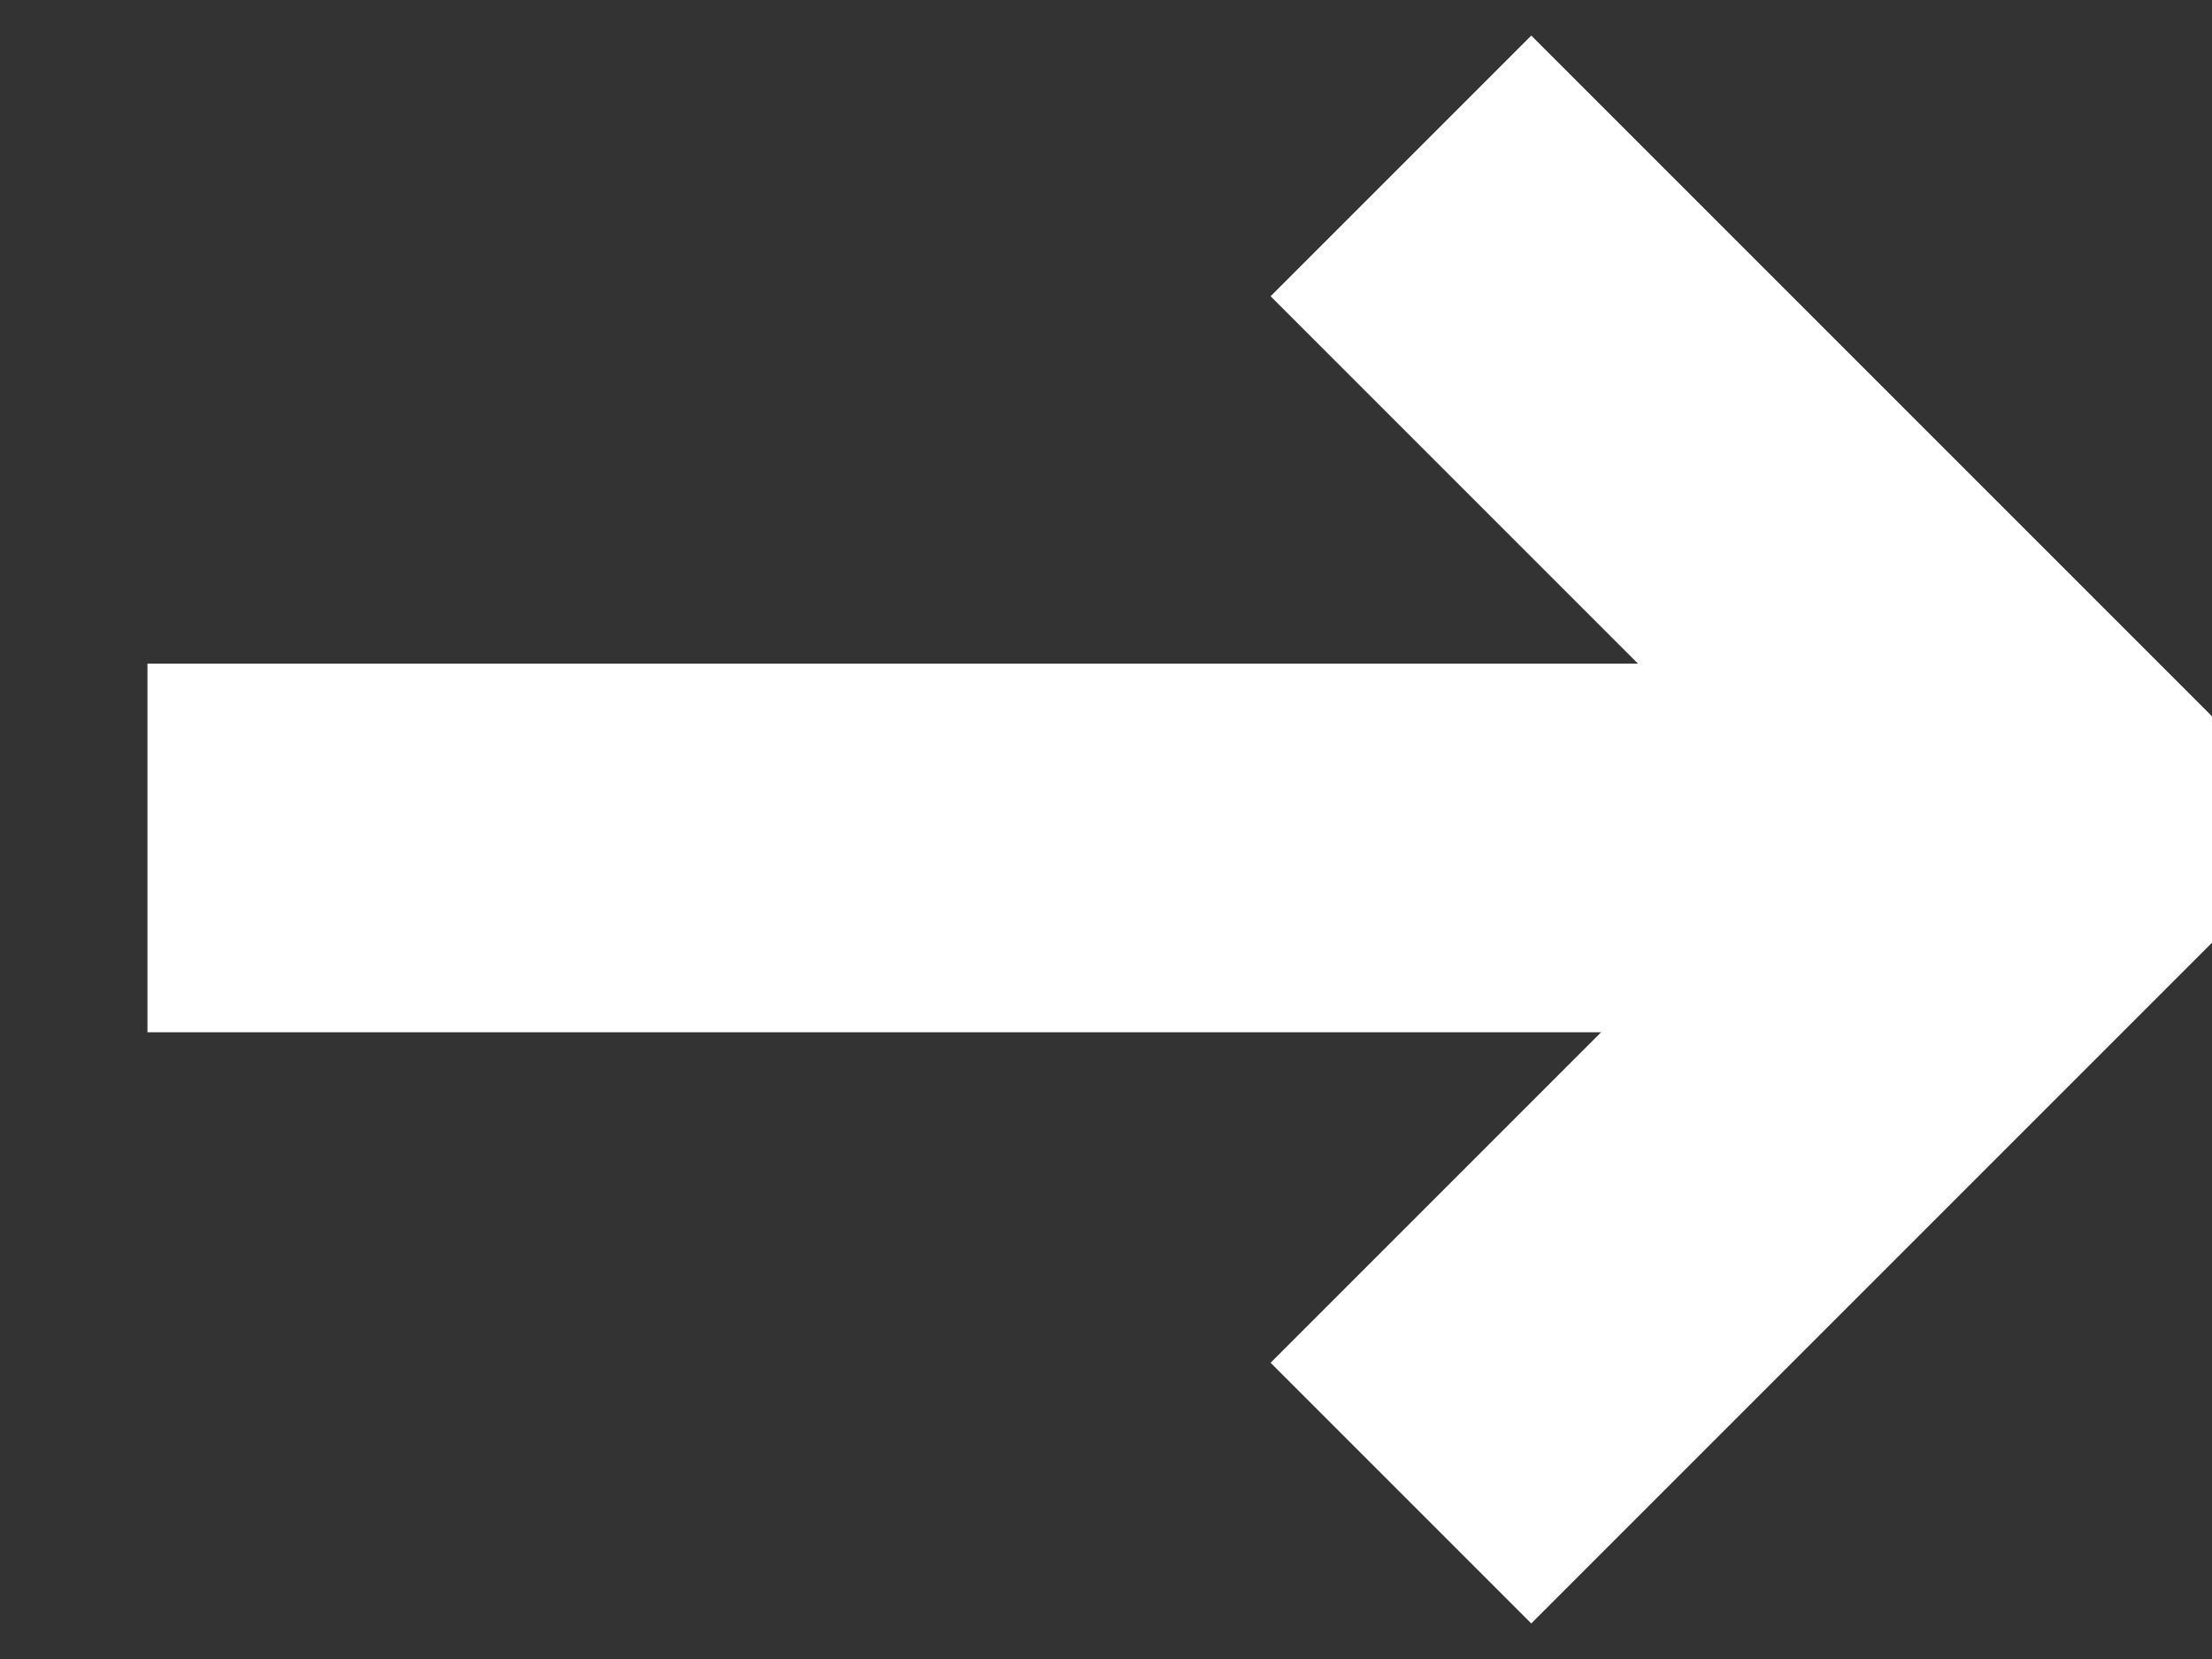
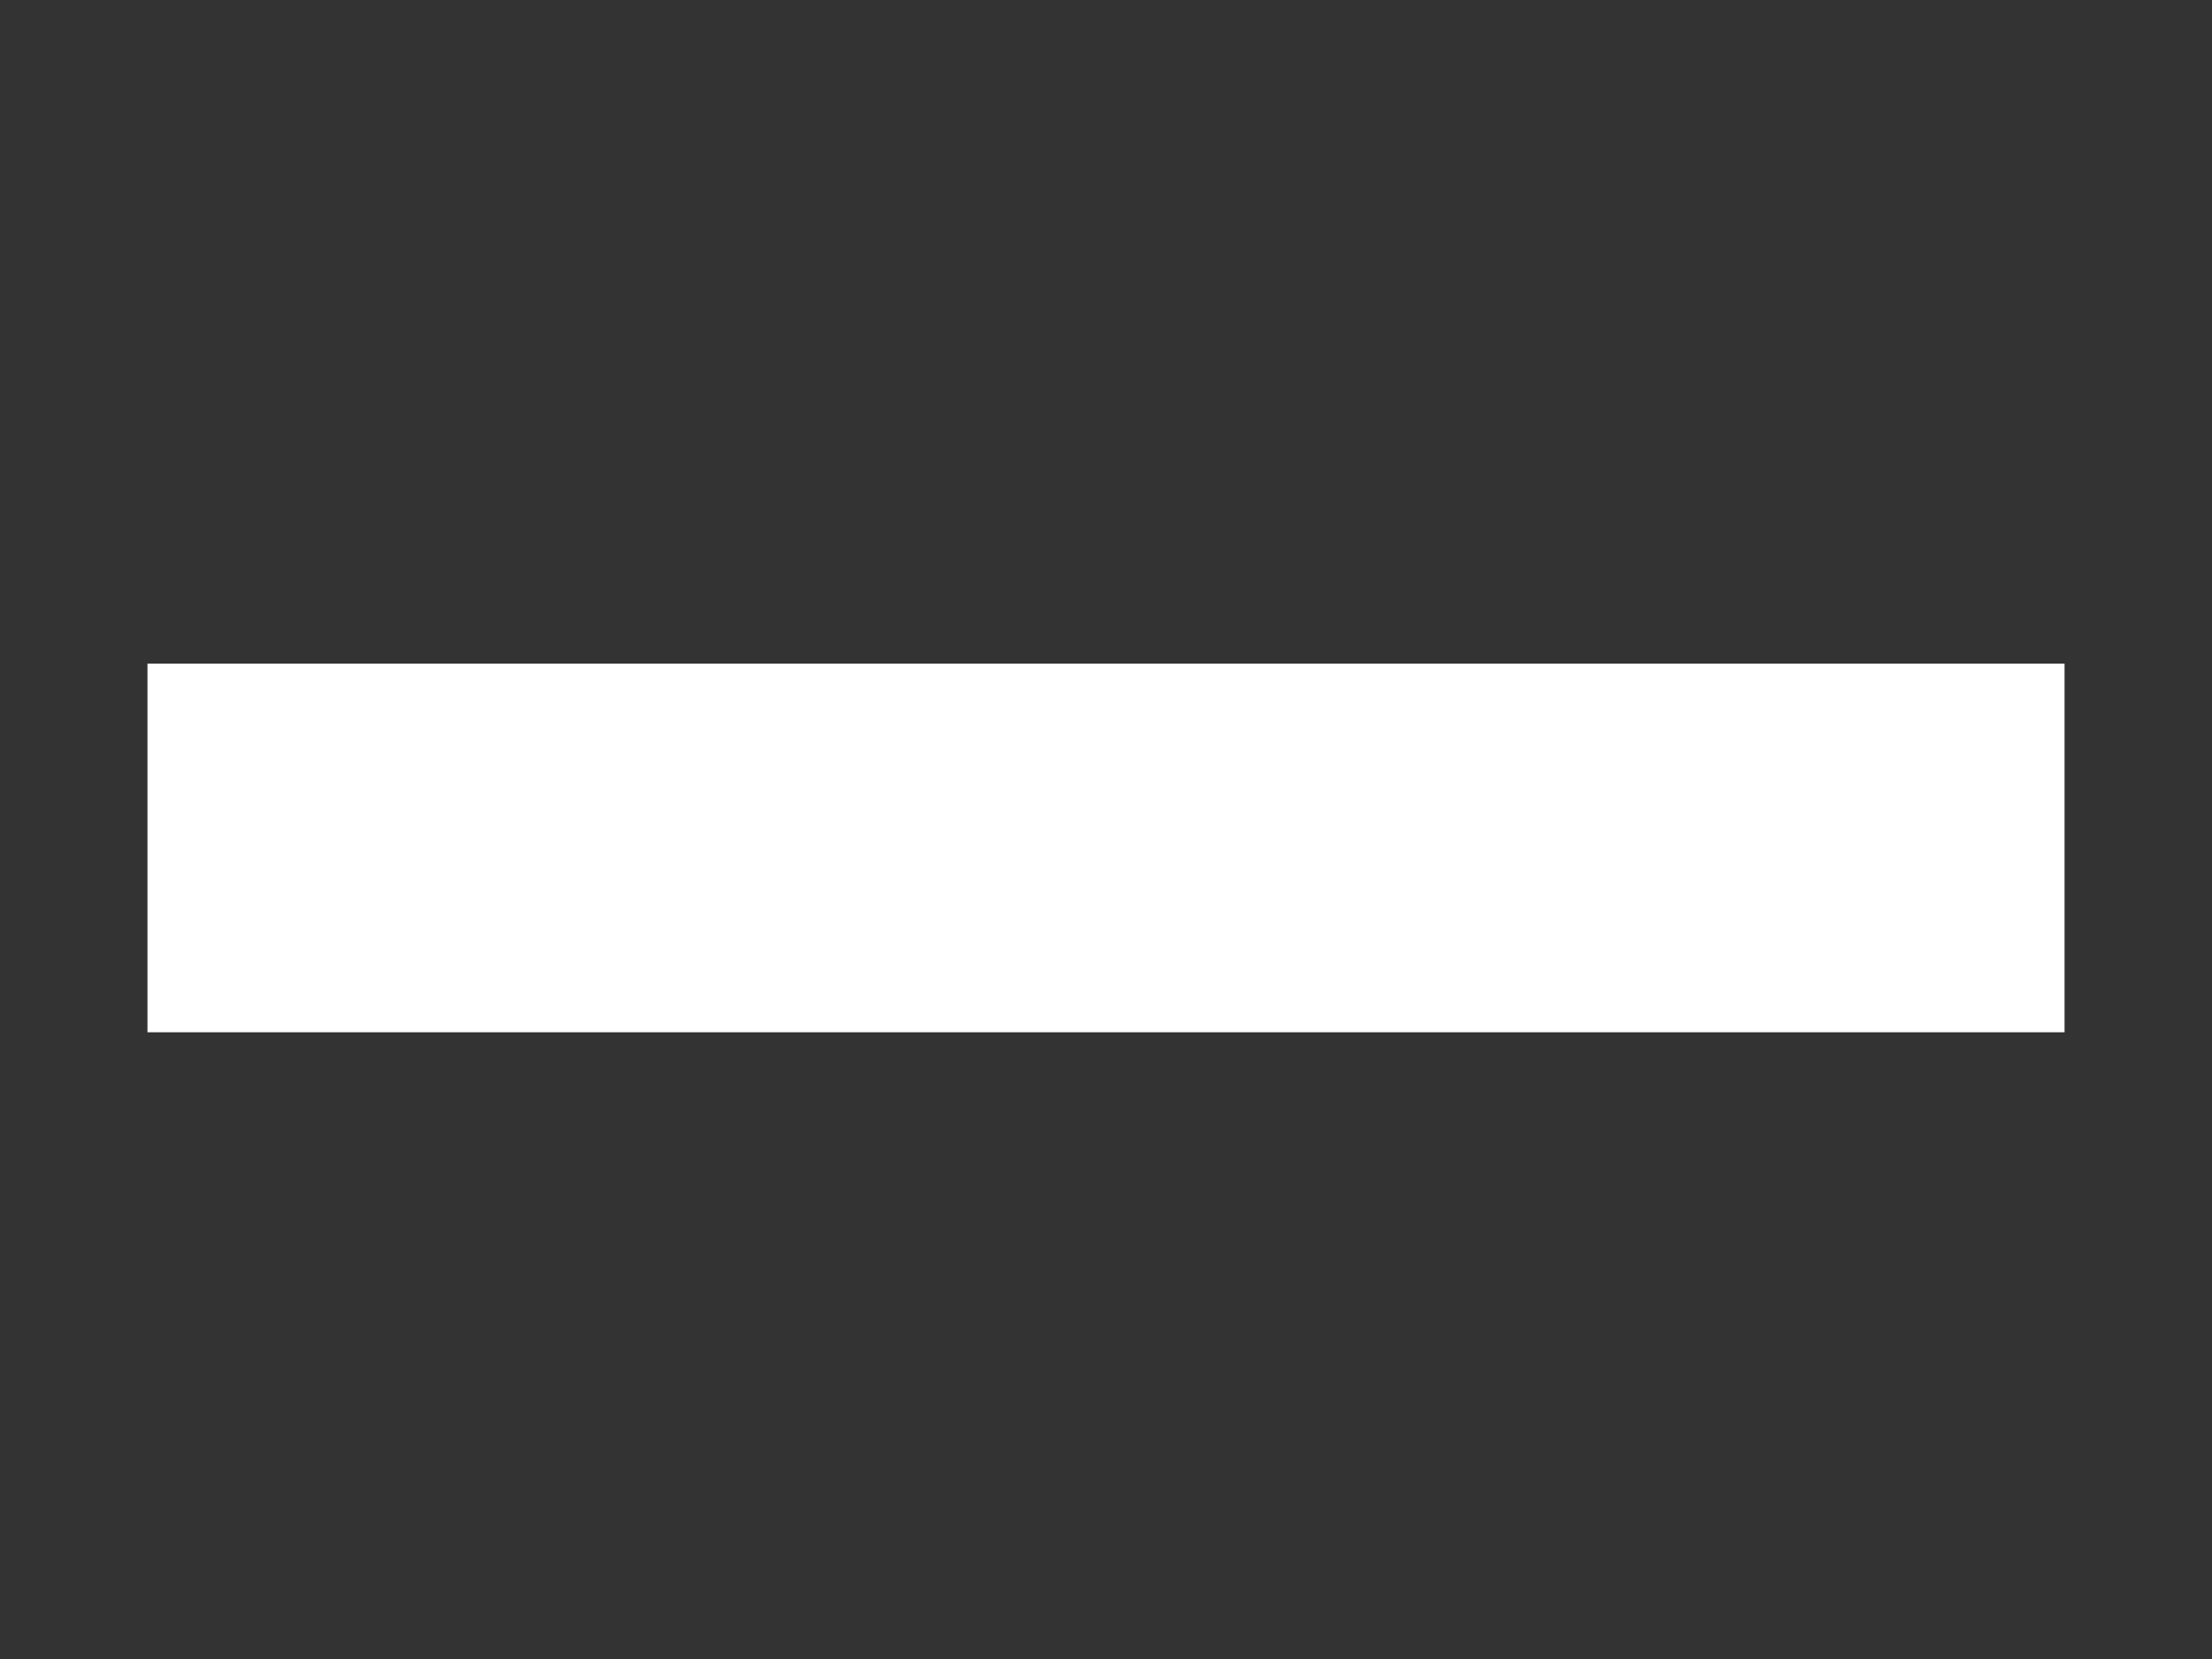
<svg xmlns="http://www.w3.org/2000/svg" id="Слой_1" x="0px" y="0px" viewBox="0 0 60 45" style="enable-background:new 0 0 60 45;" xml:space="preserve">
  <rect x="0" y="0" width="60" height="45" fill="#333333" stroke="none" />
  <style type="text/css"> .st0{fill:none;stroke:#FFFFFF;stroke-width:10;} </style>
  <path class="st0" d="M4,23h52" />
-   <path class="st0" d="M38,4.5l18,18l-18,18" />
</svg>